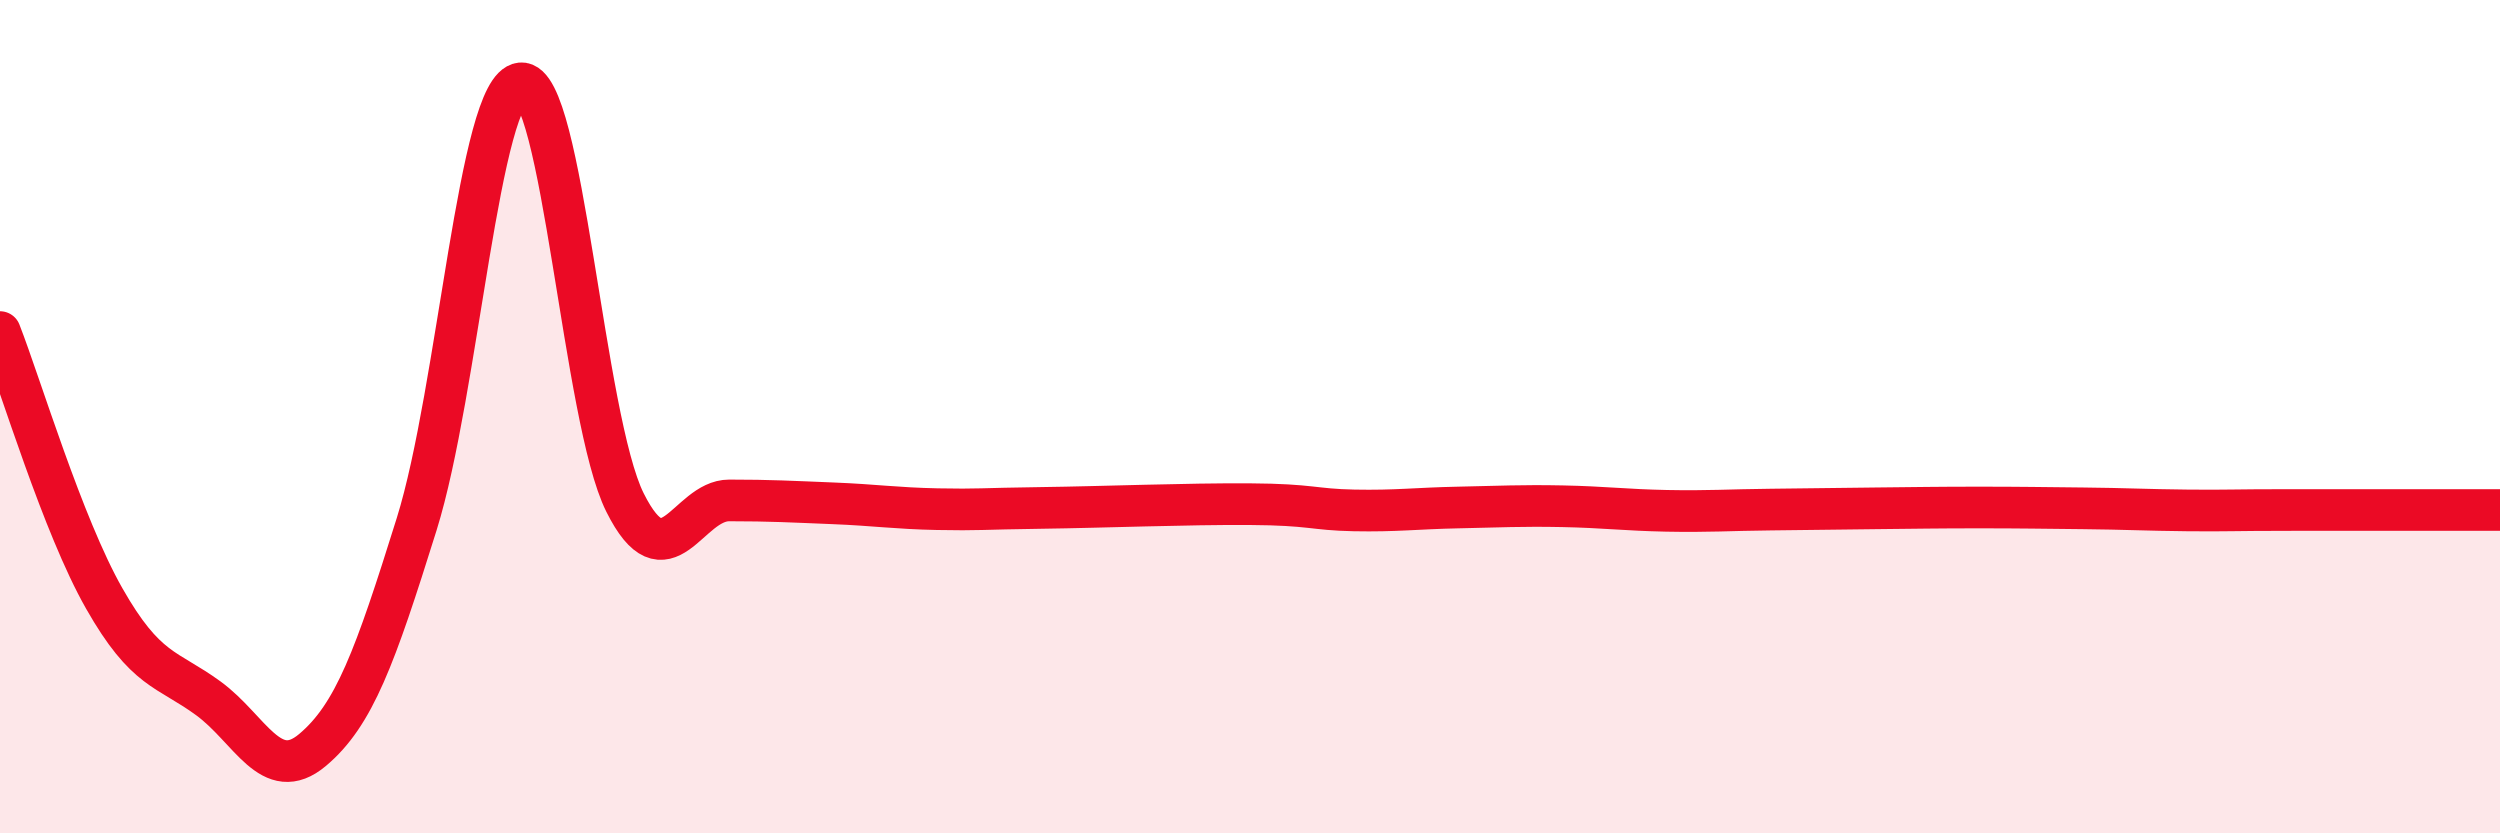
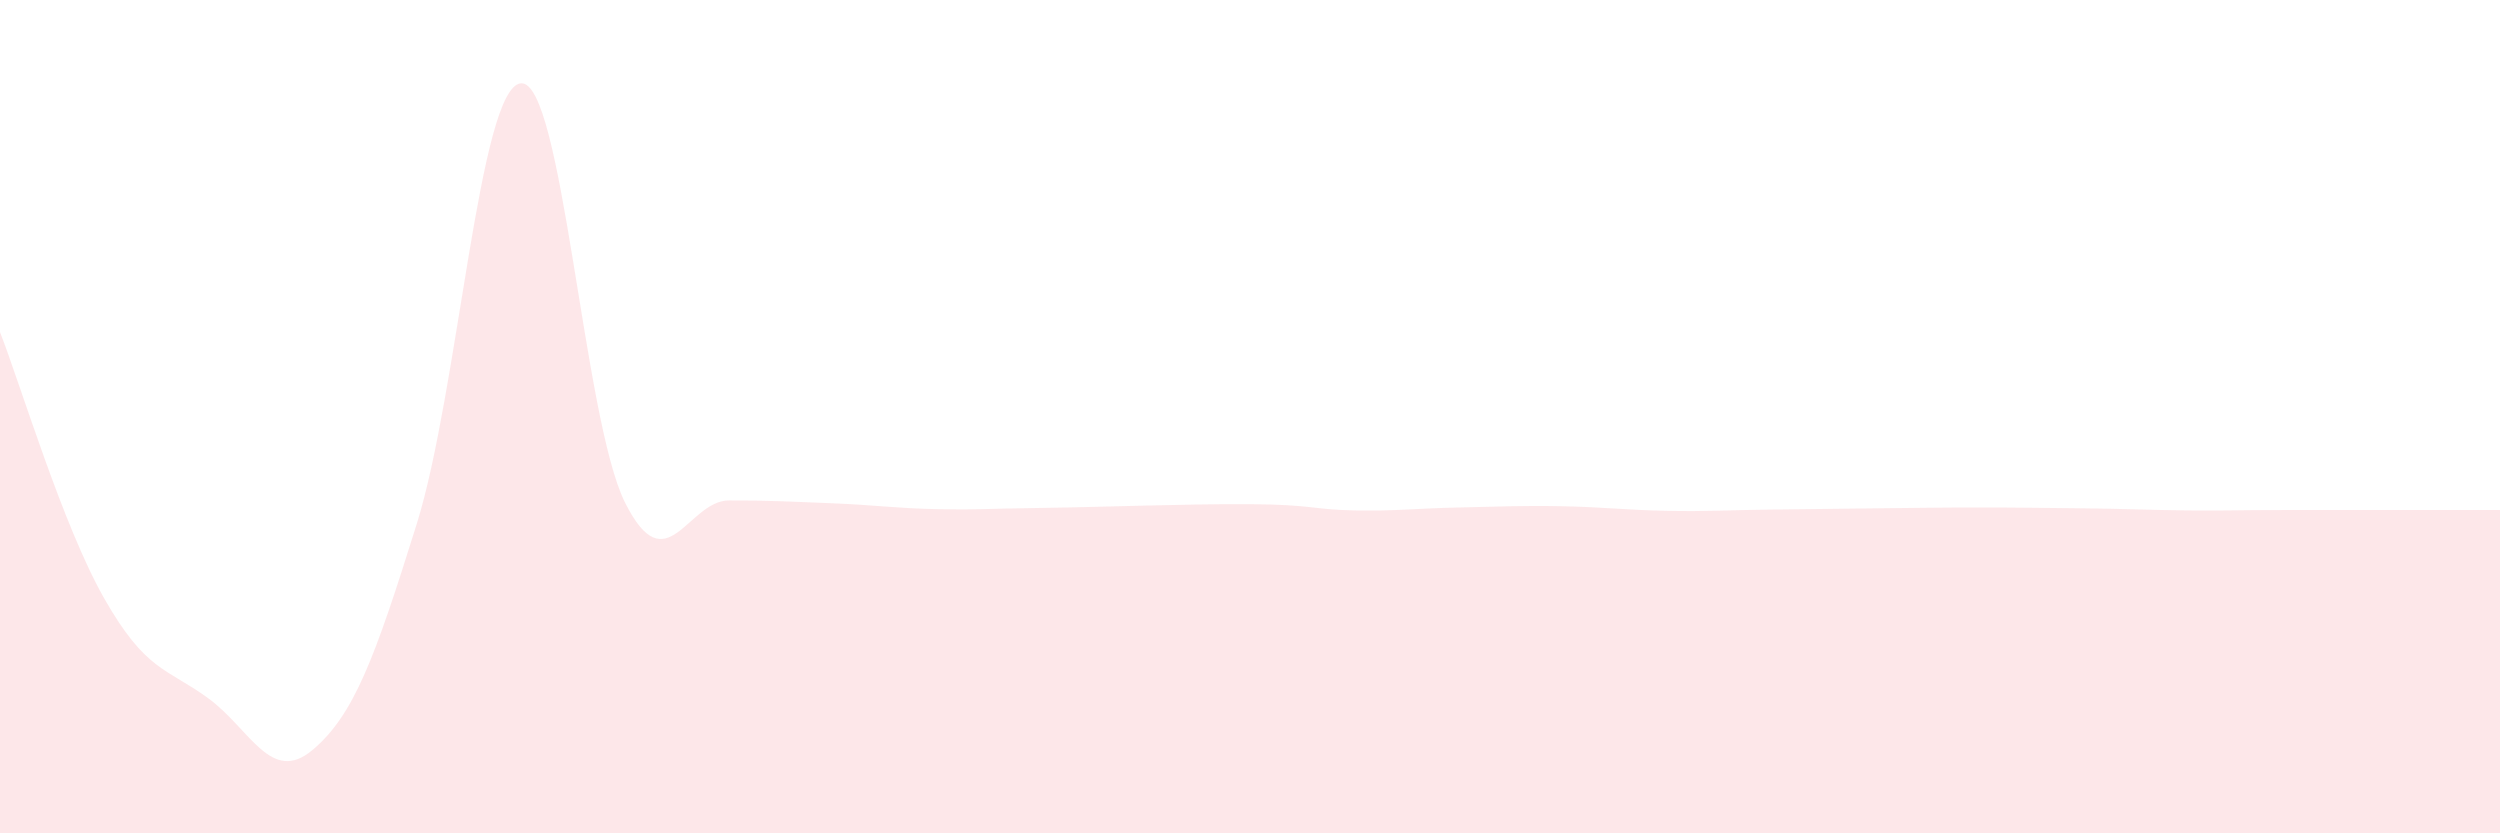
<svg xmlns="http://www.w3.org/2000/svg" width="60" height="20" viewBox="0 0 60 20">
  <path d="M 0,7.97 C 0.5,9.25 1.5,12.6 2.5,14.36 C 3.5,16.12 4,16.03 5,16.76 C 6,17.49 6.5,18.84 7.5,18 C 8.5,17.16 9,15.78 10,12.58 C 11,9.38 11.5,2.1 12.5,2 C 13.5,1.9 14,10.06 15,12.06 C 16,14.06 16.5,12.01 17.5,12.01 C 18.5,12.01 19,12.04 20,12.08 C 21,12.12 21.5,12.2 22.5,12.22 C 23.5,12.24 23.5,12.21 25,12.19 C 26.5,12.17 28.5,12.09 30,12.1 C 31.5,12.11 31.5,12.23 32.5,12.25 C 33.5,12.27 34,12.2 35,12.18 C 36,12.16 36.5,12.13 37.5,12.15 C 38.5,12.17 39,12.24 40,12.26 C 41,12.28 41.5,12.24 42.5,12.23 C 43.5,12.22 44,12.21 45,12.2 C 46,12.19 46.5,12.18 47.5,12.18 C 48.5,12.18 49,12.19 50,12.2 C 51,12.21 51.5,12.24 52.5,12.25 C 53.5,12.26 53.5,12.24 55,12.24 C 56.5,12.24 59,12.24 60,12.24L60 20L0 20Z" fill="#EB0A25" opacity="0.1" stroke-linecap="round" stroke-linejoin="round" />
-   <path d="M 0,7.97 C 0.5,9.25 1.5,12.6 2.5,14.36 C 3.5,16.12 4,16.03 5,16.76 C 6,17.49 6.5,18.84 7.5,18 C 8.5,17.16 9,15.78 10,12.58 C 11,9.38 11.5,2.1 12.5,2 C 13.5,1.9 14,10.06 15,12.06 C 16,14.06 16.5,12.01 17.5,12.01 C 18.5,12.01 19,12.04 20,12.08 C 21,12.12 21.5,12.2 22.5,12.22 C 23.5,12.24 23.5,12.21 25,12.19 C 26.5,12.17 28.5,12.09 30,12.1 C 31.5,12.11 31.5,12.23 32.5,12.25 C 33.5,12.27 34,12.2 35,12.18 C 36,12.16 36.5,12.13 37.5,12.15 C 38.5,12.17 39,12.24 40,12.26 C 41,12.28 41.5,12.24 42.5,12.23 C 43.5,12.22 44,12.21 45,12.2 C 46,12.19 46.5,12.18 47.5,12.18 C 48.5,12.18 49,12.19 50,12.2 C 51,12.21 51.5,12.24 52.5,12.25 C 53.5,12.26 53.5,12.24 55,12.24 C 56.5,12.24 59,12.24 60,12.24" stroke="#EB0A25" stroke-width="1" fill="none" stroke-linecap="round" stroke-linejoin="round" />
</svg>